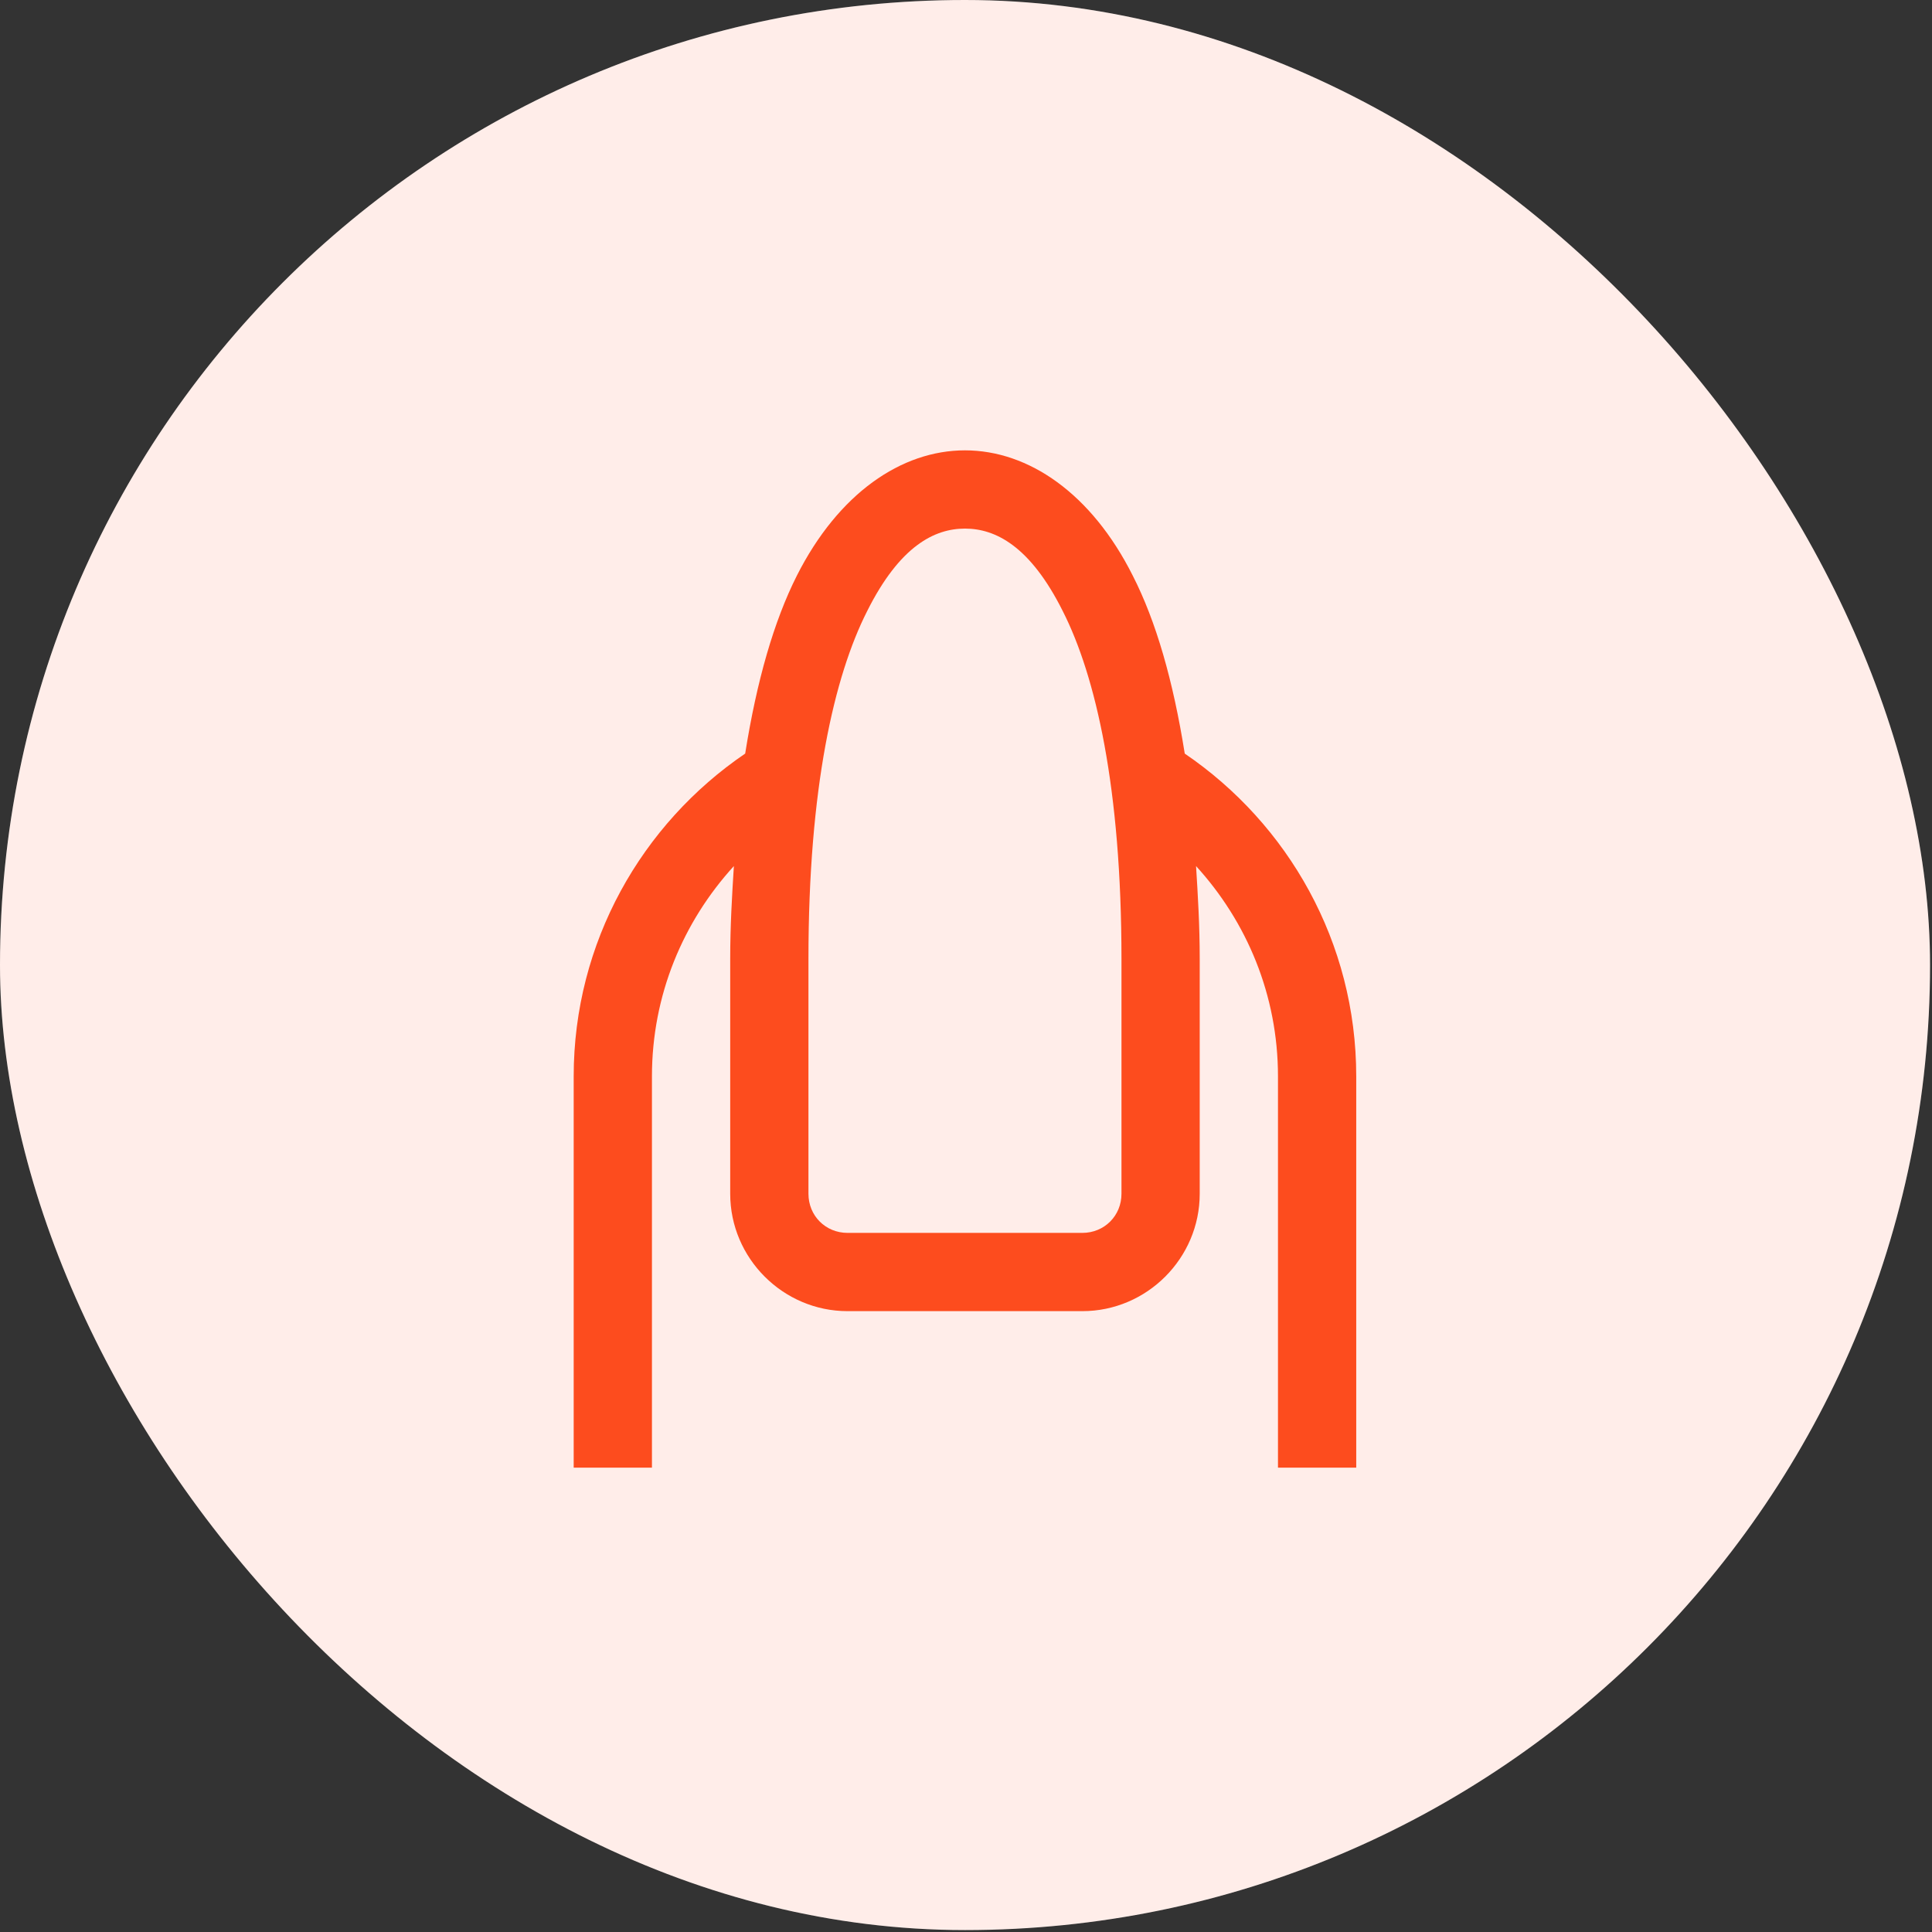
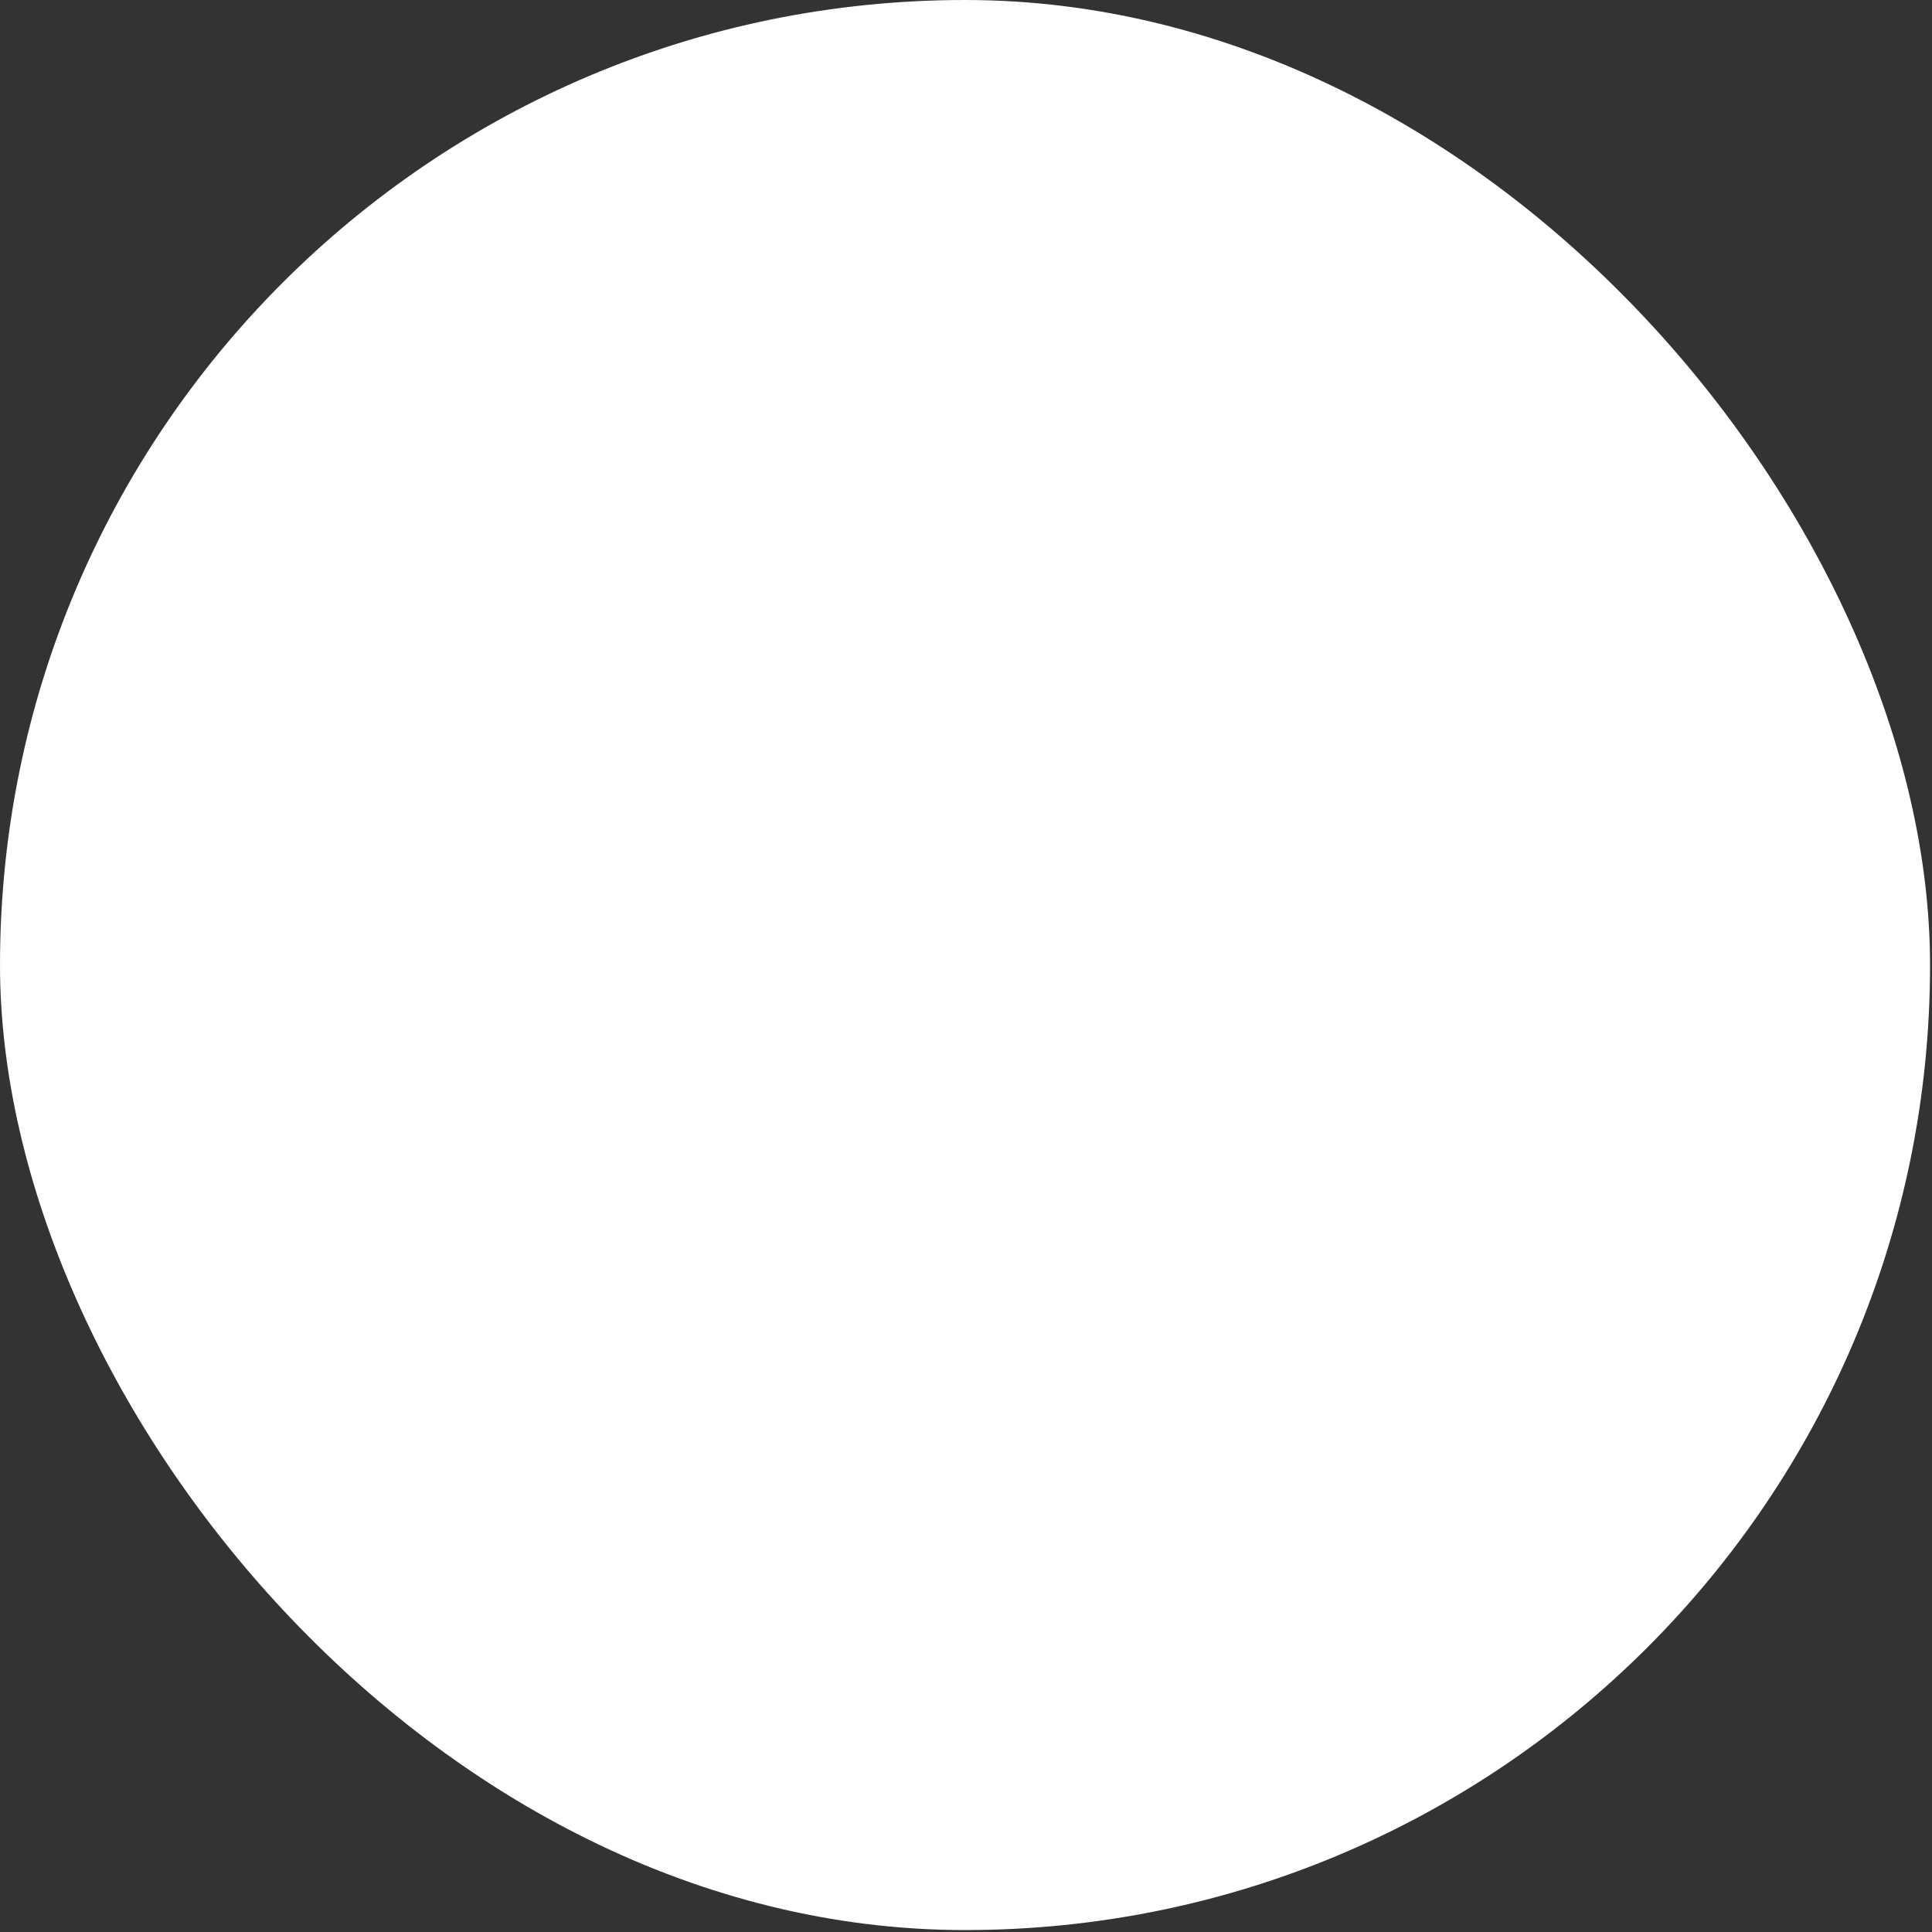
<svg xmlns="http://www.w3.org/2000/svg" width="148" height="148" viewBox="0 0 148 148" fill="none">
  <rect x="0" y="0" width="148" height="148" fill="#333333" stroke="none" />
  <rect width="147.85" height="147.852" rx="73.925" fill="white" />
-   <rect width="147.85" height="147.852" rx="73.925" fill="#FD4C1E" fill-opacity="0.1" />
-   <path d="M73.92 34.499C69.05 34.499 64.226 37.8 61.041 44.1C59.285 47.589 57.974 52.131 57.084 57.728C49.169 63.114 43.947 72.176 43.947 82.456V112.429H49.942V82.456C49.942 76.227 52.33 70.607 56.218 66.345C56.077 68.617 55.937 70.888 55.937 73.464V91.448C55.937 96.389 59.988 100.44 64.928 100.44H82.912C87.853 100.44 91.904 96.389 91.904 91.448V73.464C91.904 70.888 91.764 68.617 91.623 66.345C95.51 70.607 97.899 76.227 97.899 82.456V112.429H103.894V82.456C103.894 72.176 98.672 63.114 90.757 57.728C89.867 52.131 88.556 47.589 86.776 44.1C83.615 37.8 78.791 34.499 73.92 34.499ZM73.92 40.493C76.239 40.493 78.908 41.805 81.414 46.816C83.943 51.804 85.91 60.374 85.91 73.464V91.448C85.91 93.134 84.598 94.445 82.912 94.445H64.928C63.242 94.445 61.931 93.134 61.931 91.448V73.464C61.931 60.374 63.898 51.804 66.427 46.816C68.933 41.805 71.602 40.493 73.92 40.493Z" fill="#FD4C1E" />
</svg>